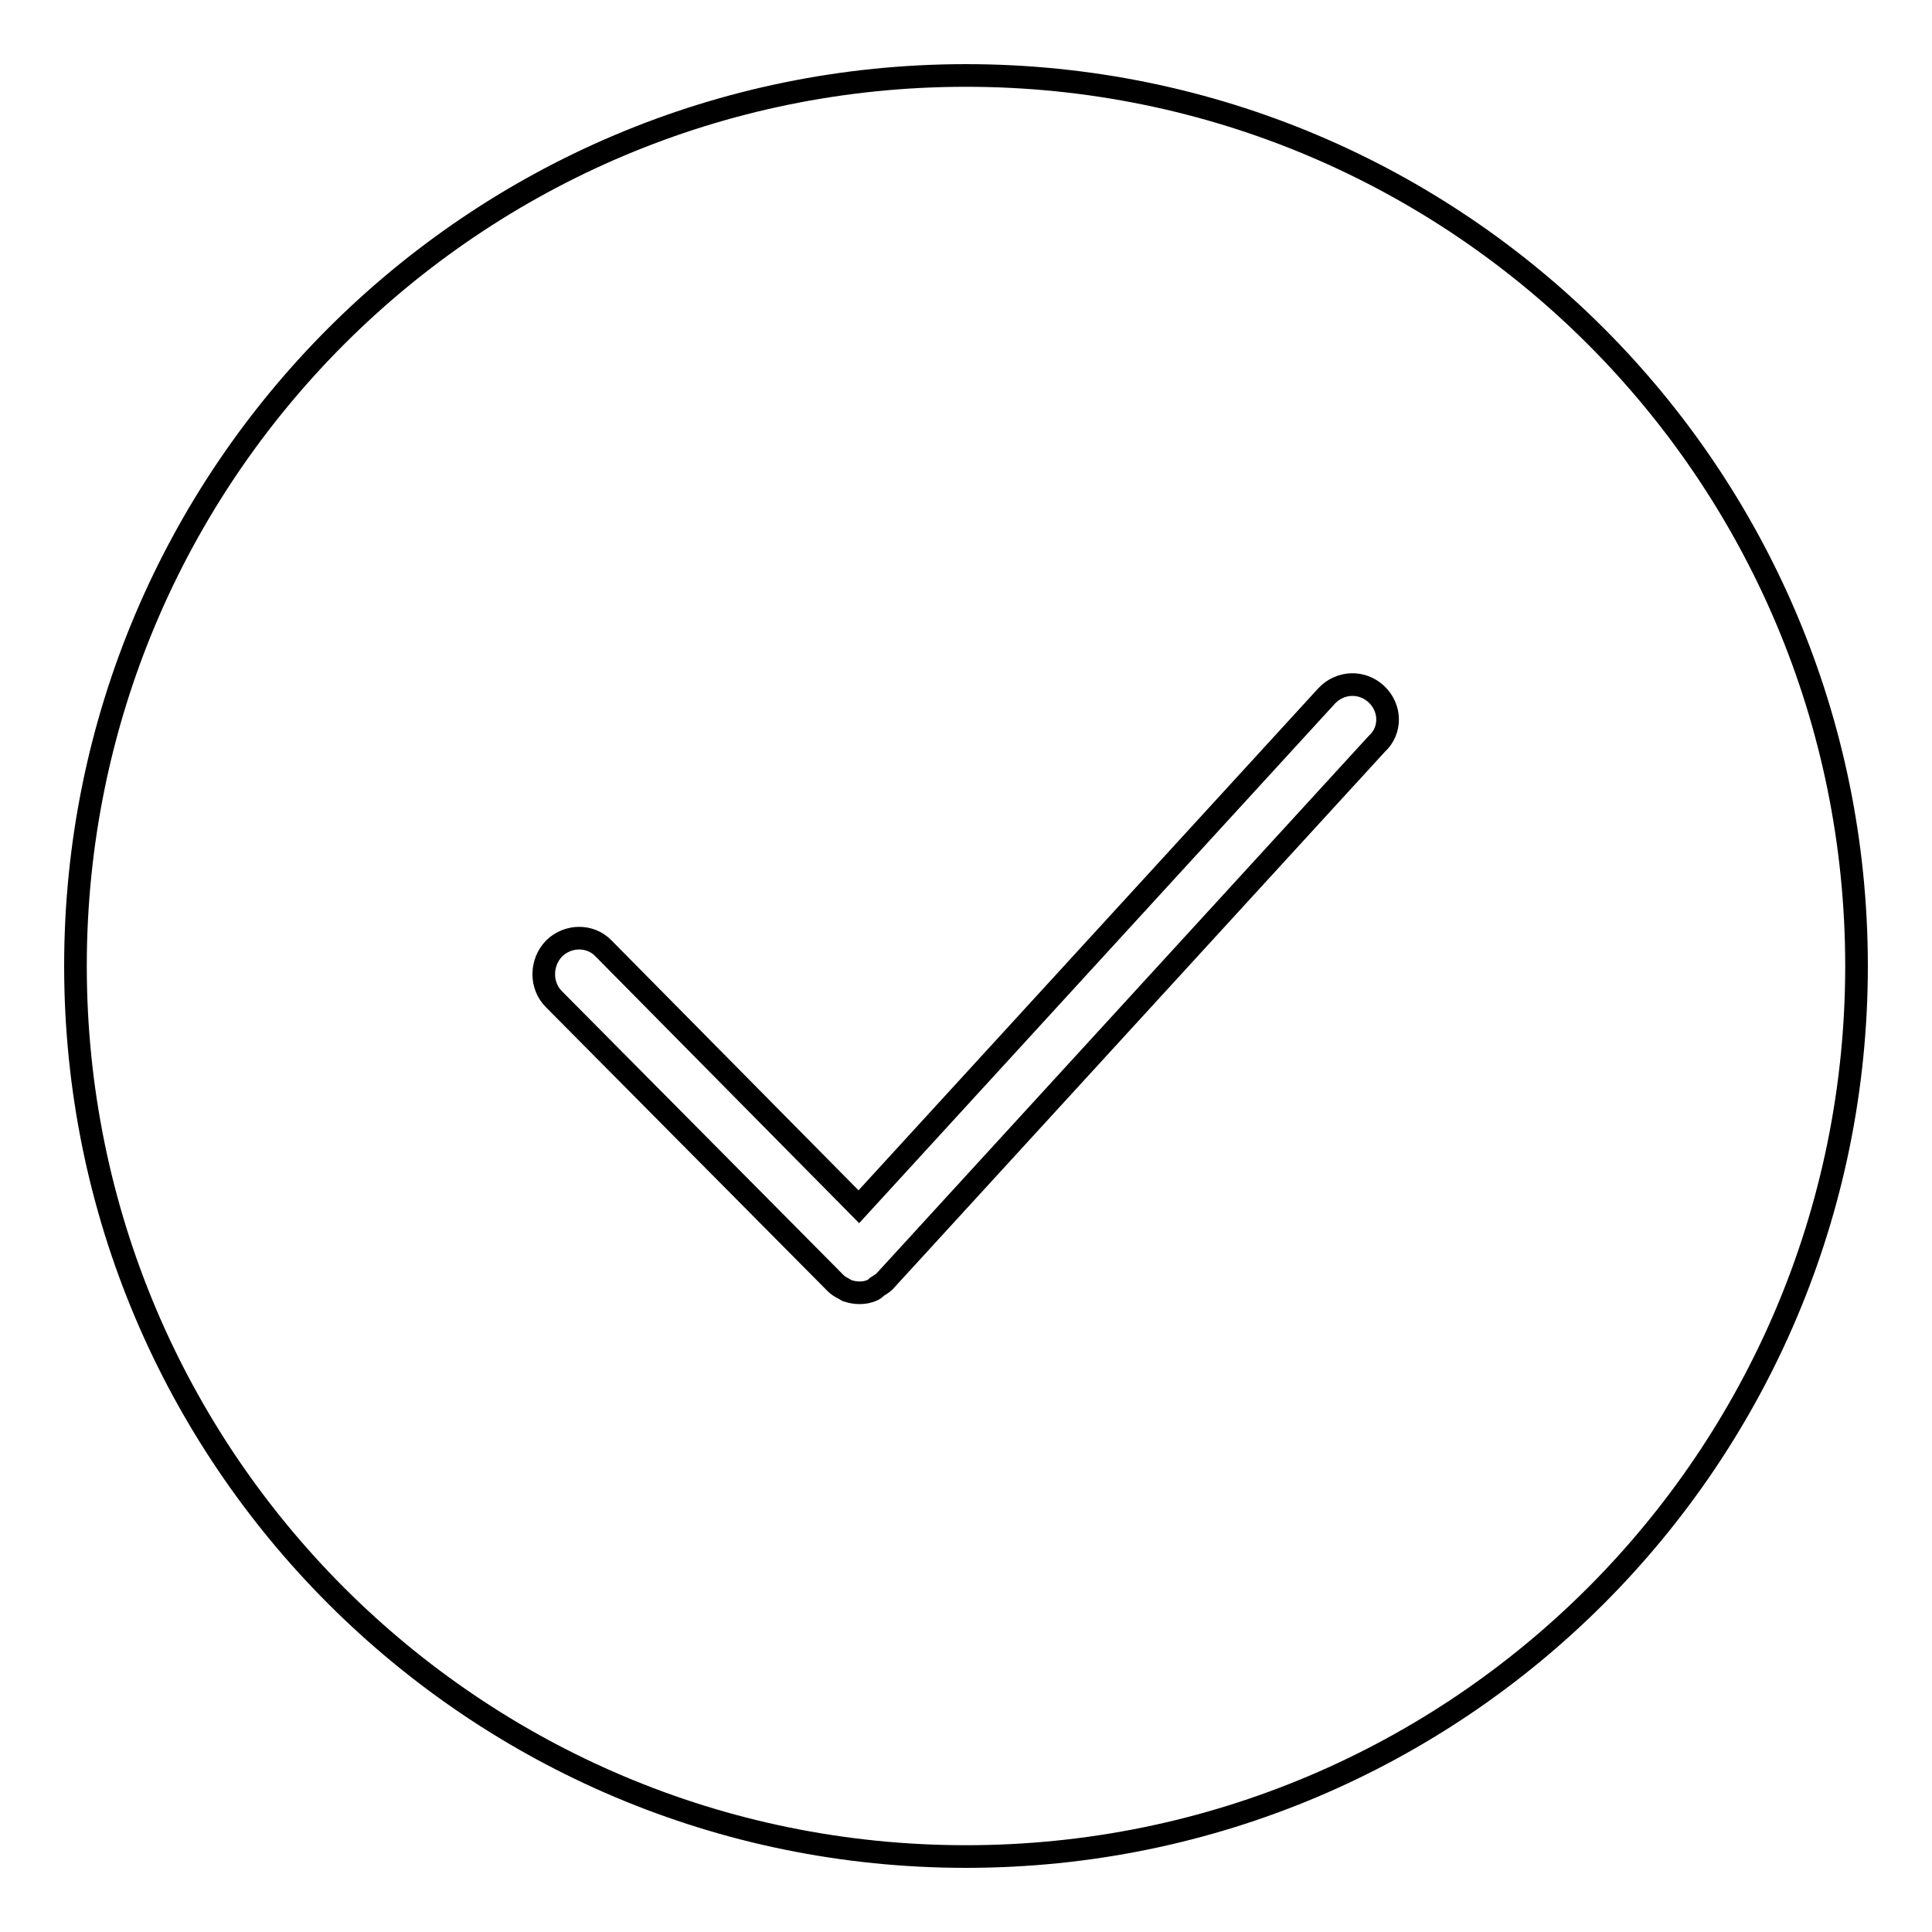
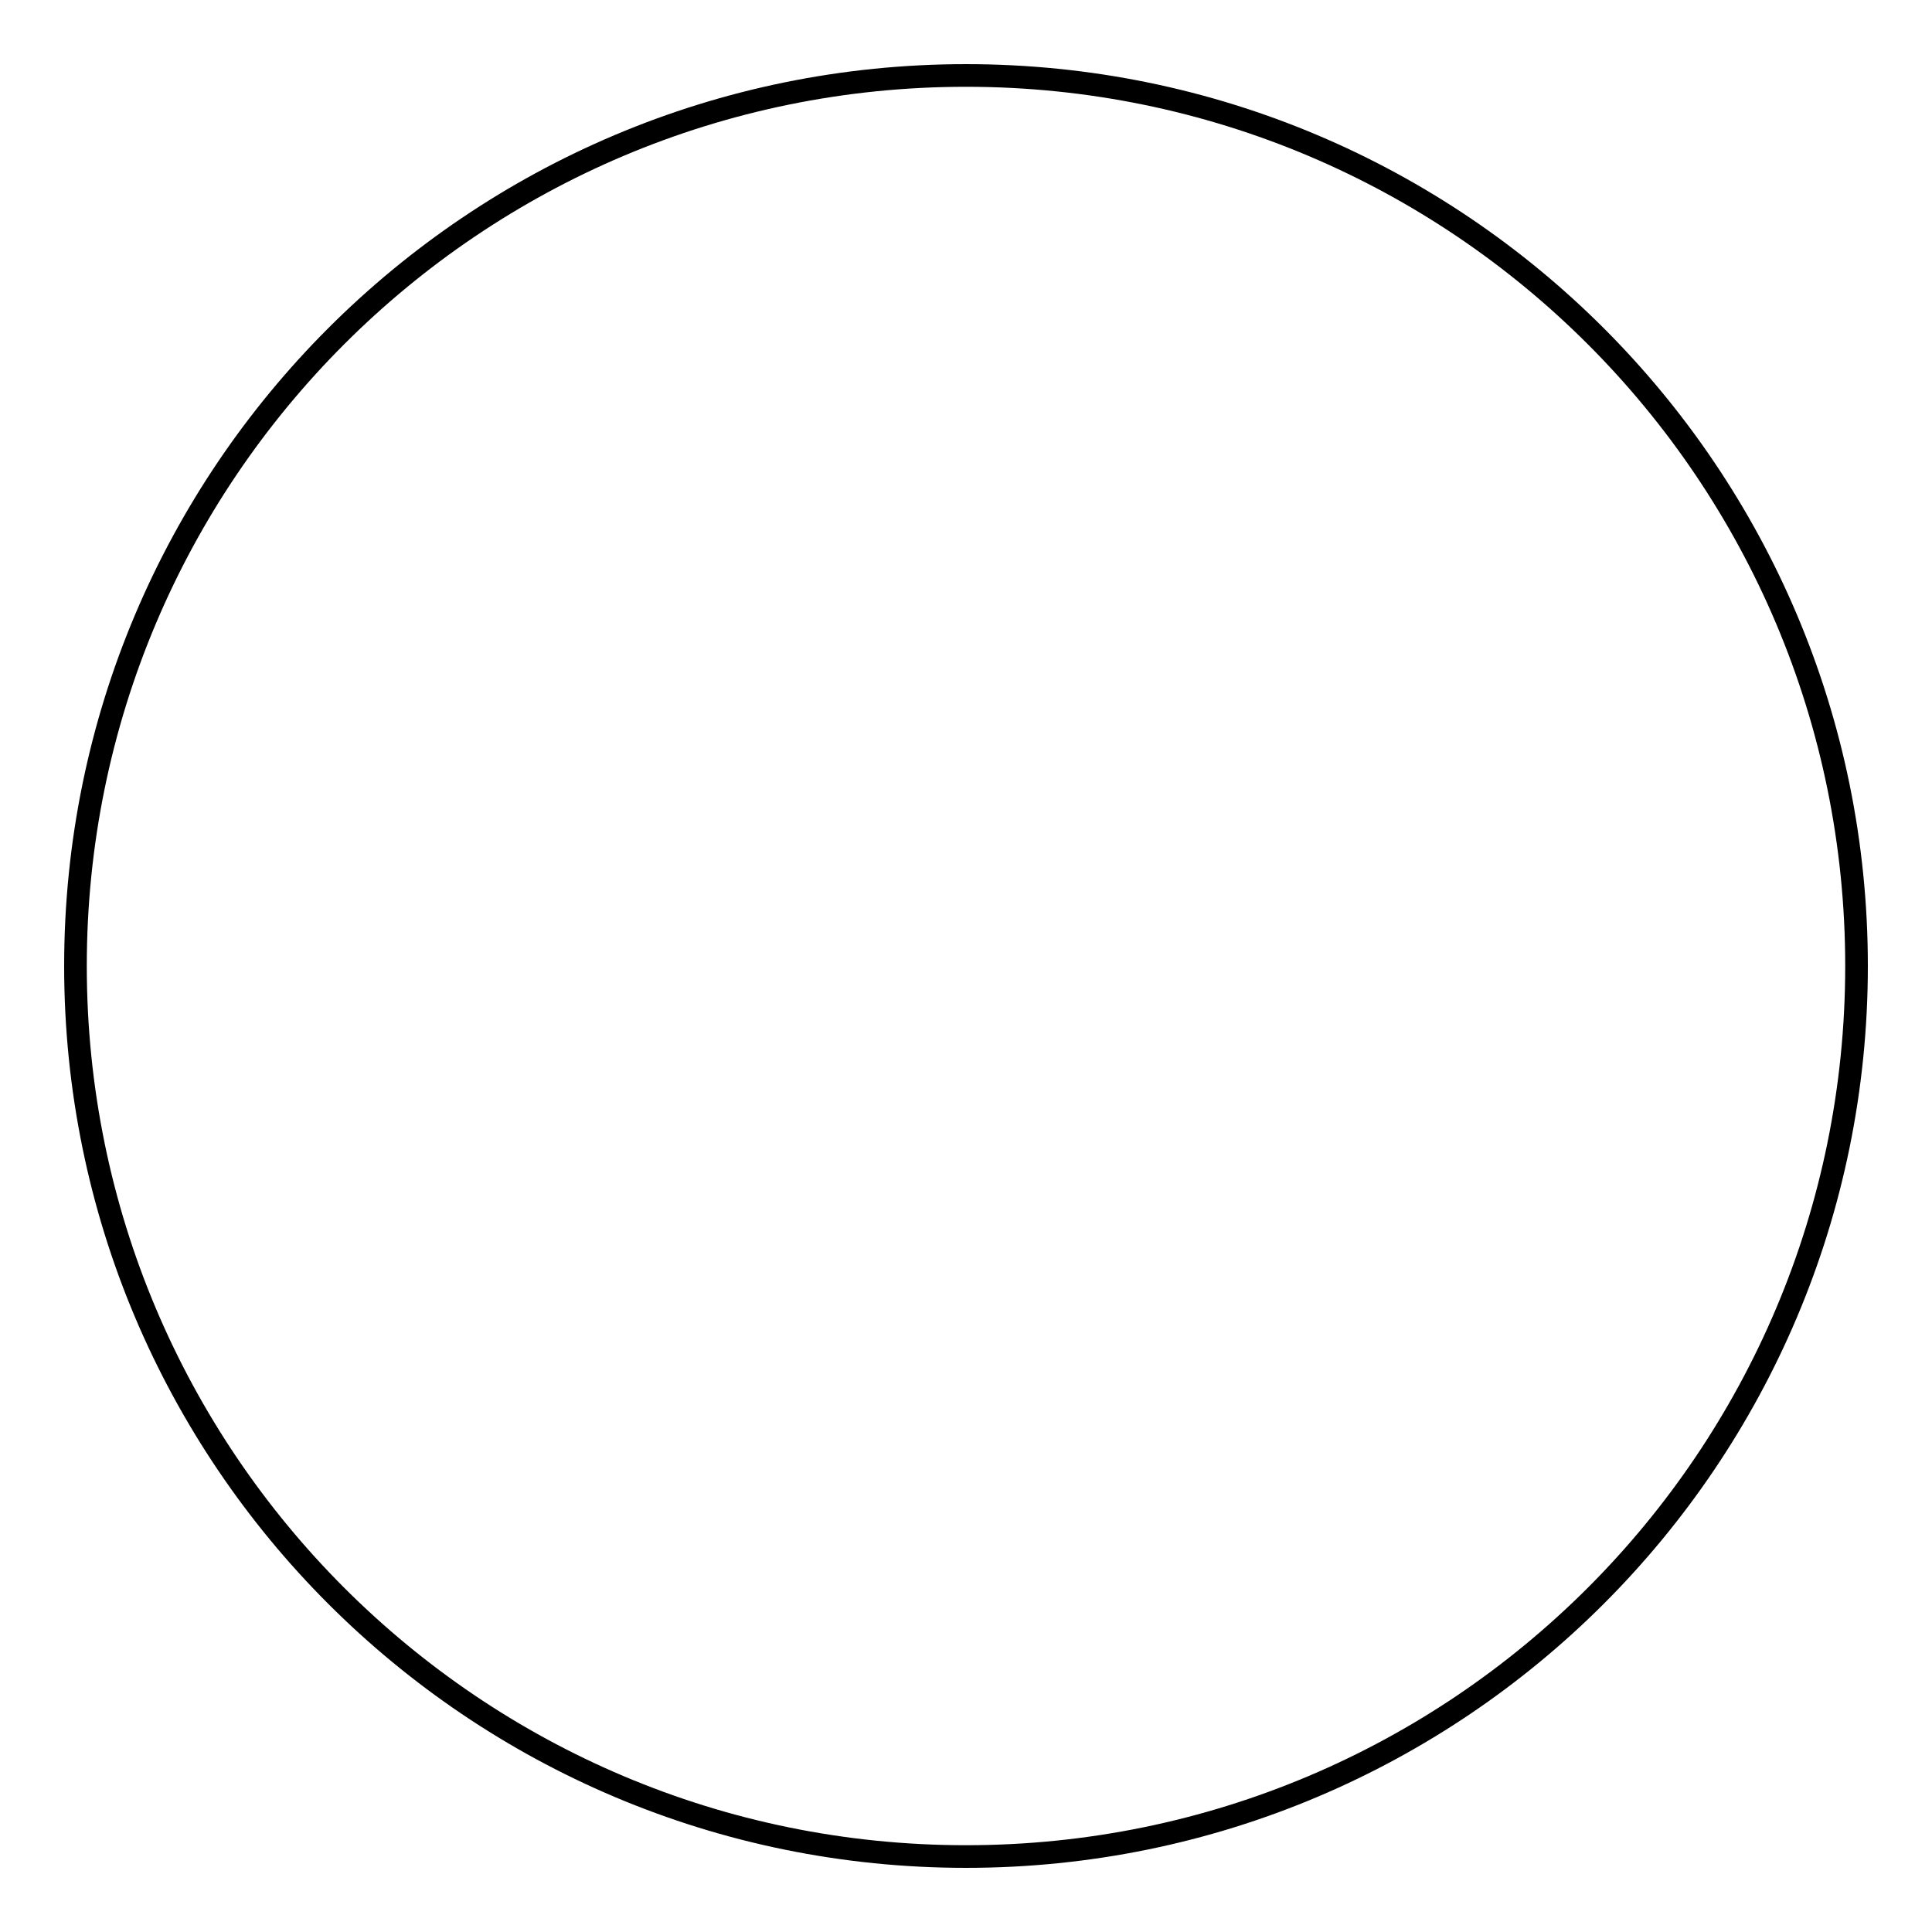
<svg xmlns="http://www.w3.org/2000/svg" version="1.1" x="0px" y="0px" viewBox="0 0 256 256" enable-background="new 0 0 256 256" xml:space="preserve">
  <g>
    <g>
      <path stroke-width="3" fill-opacity="0" stroke="#000000" d="M10,128c0,65.2,52.8,118,118,118c65.2,0,118-52.8,118-118c0-65.2-52.8-118-118-118C62.8,10,10,62.8,10,128z" />
-       <path stroke-width="3" fill-opacity="0" stroke="#000000" d="M182.4,92c-1.9-1.8-4.8-1.7-6.6,0.2l-62,67.7L80,125.7c-1.8-1.9-4.8-1.8-6.6,0c-1.8,1.9-1.8,4.9,0,6.7l37.3,37.6c0,0,0,0,0,0c0,0,0,0,0,0c0.3,0.3,0.6,0.5,1,0.7c0.2,0.1,0.3,0.2,0.5,0.3c0.6,0.2,1.1,0.3,1.7,0.3c0.6,0,1.2-0.1,1.8-0.4c0.2-0.1,0.3-0.2,0.5-0.4c0.3-0.2,0.7-0.4,1-0.7c0,0,0,0,0,0c0,0,0,0,0,0l65.2-71.2C184.4,96.8,184.3,93.8,182.4,92L182.4,92z" />
    </g>
  </g>
</svg>